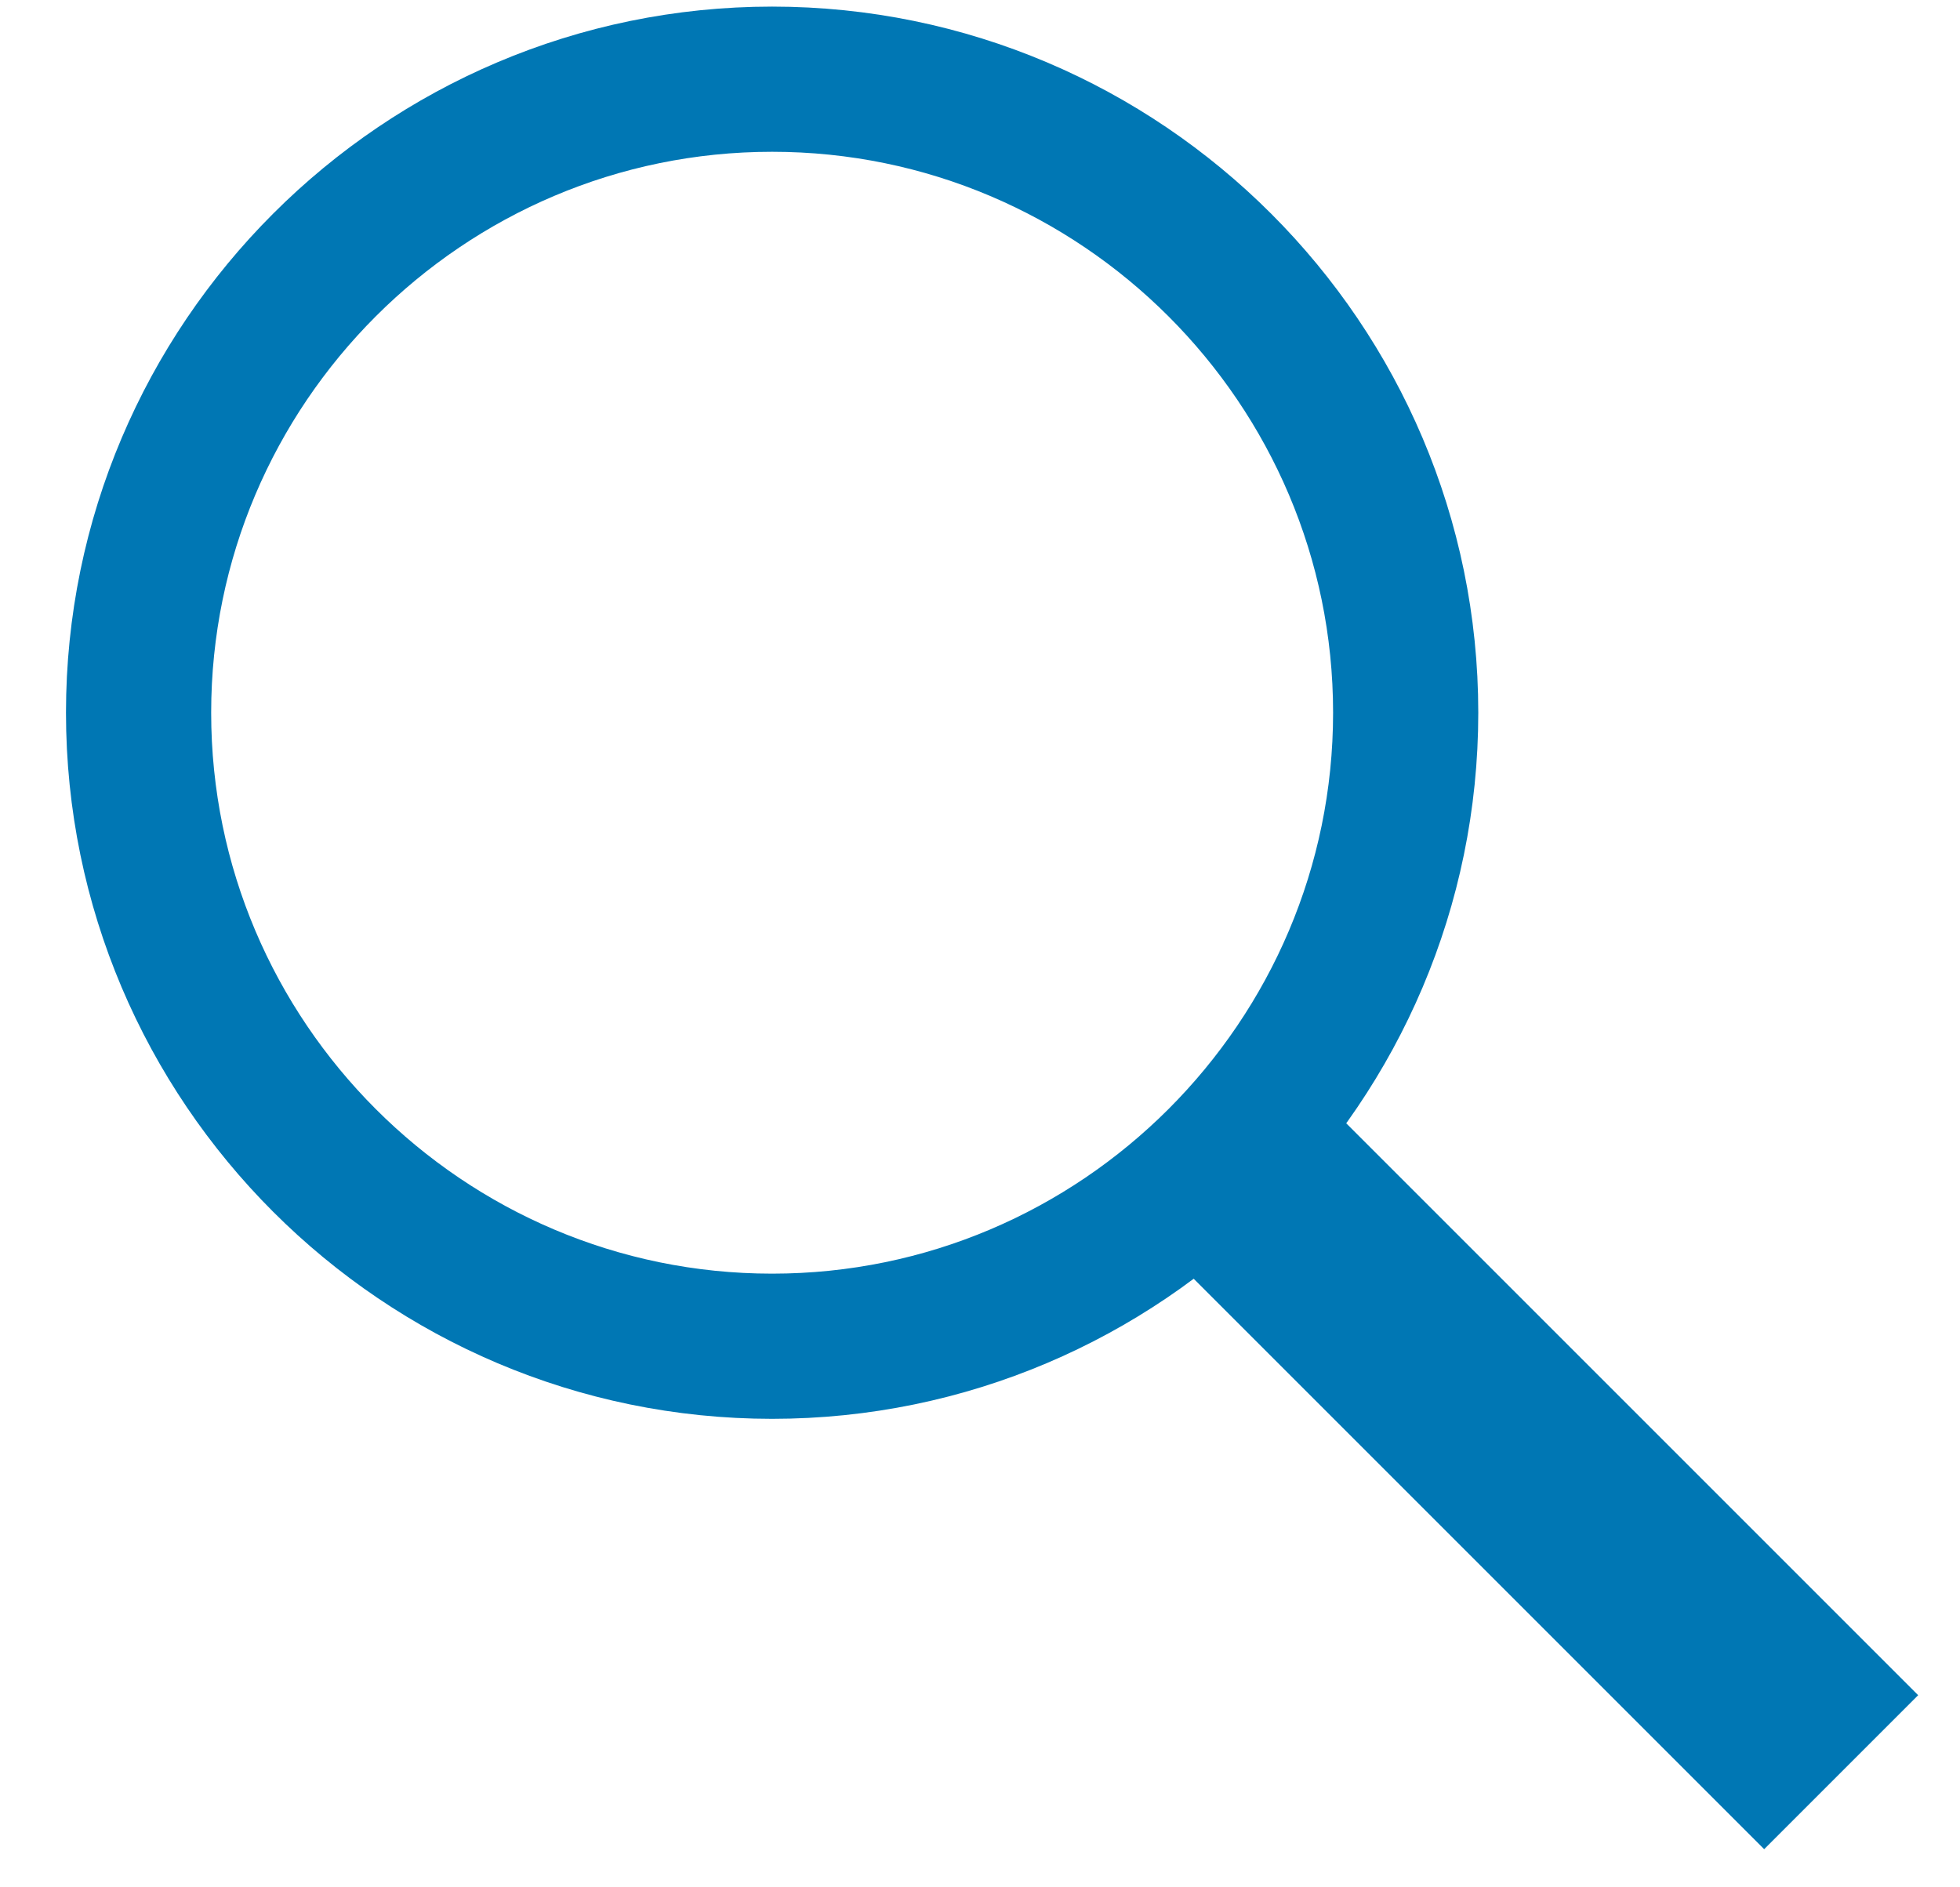
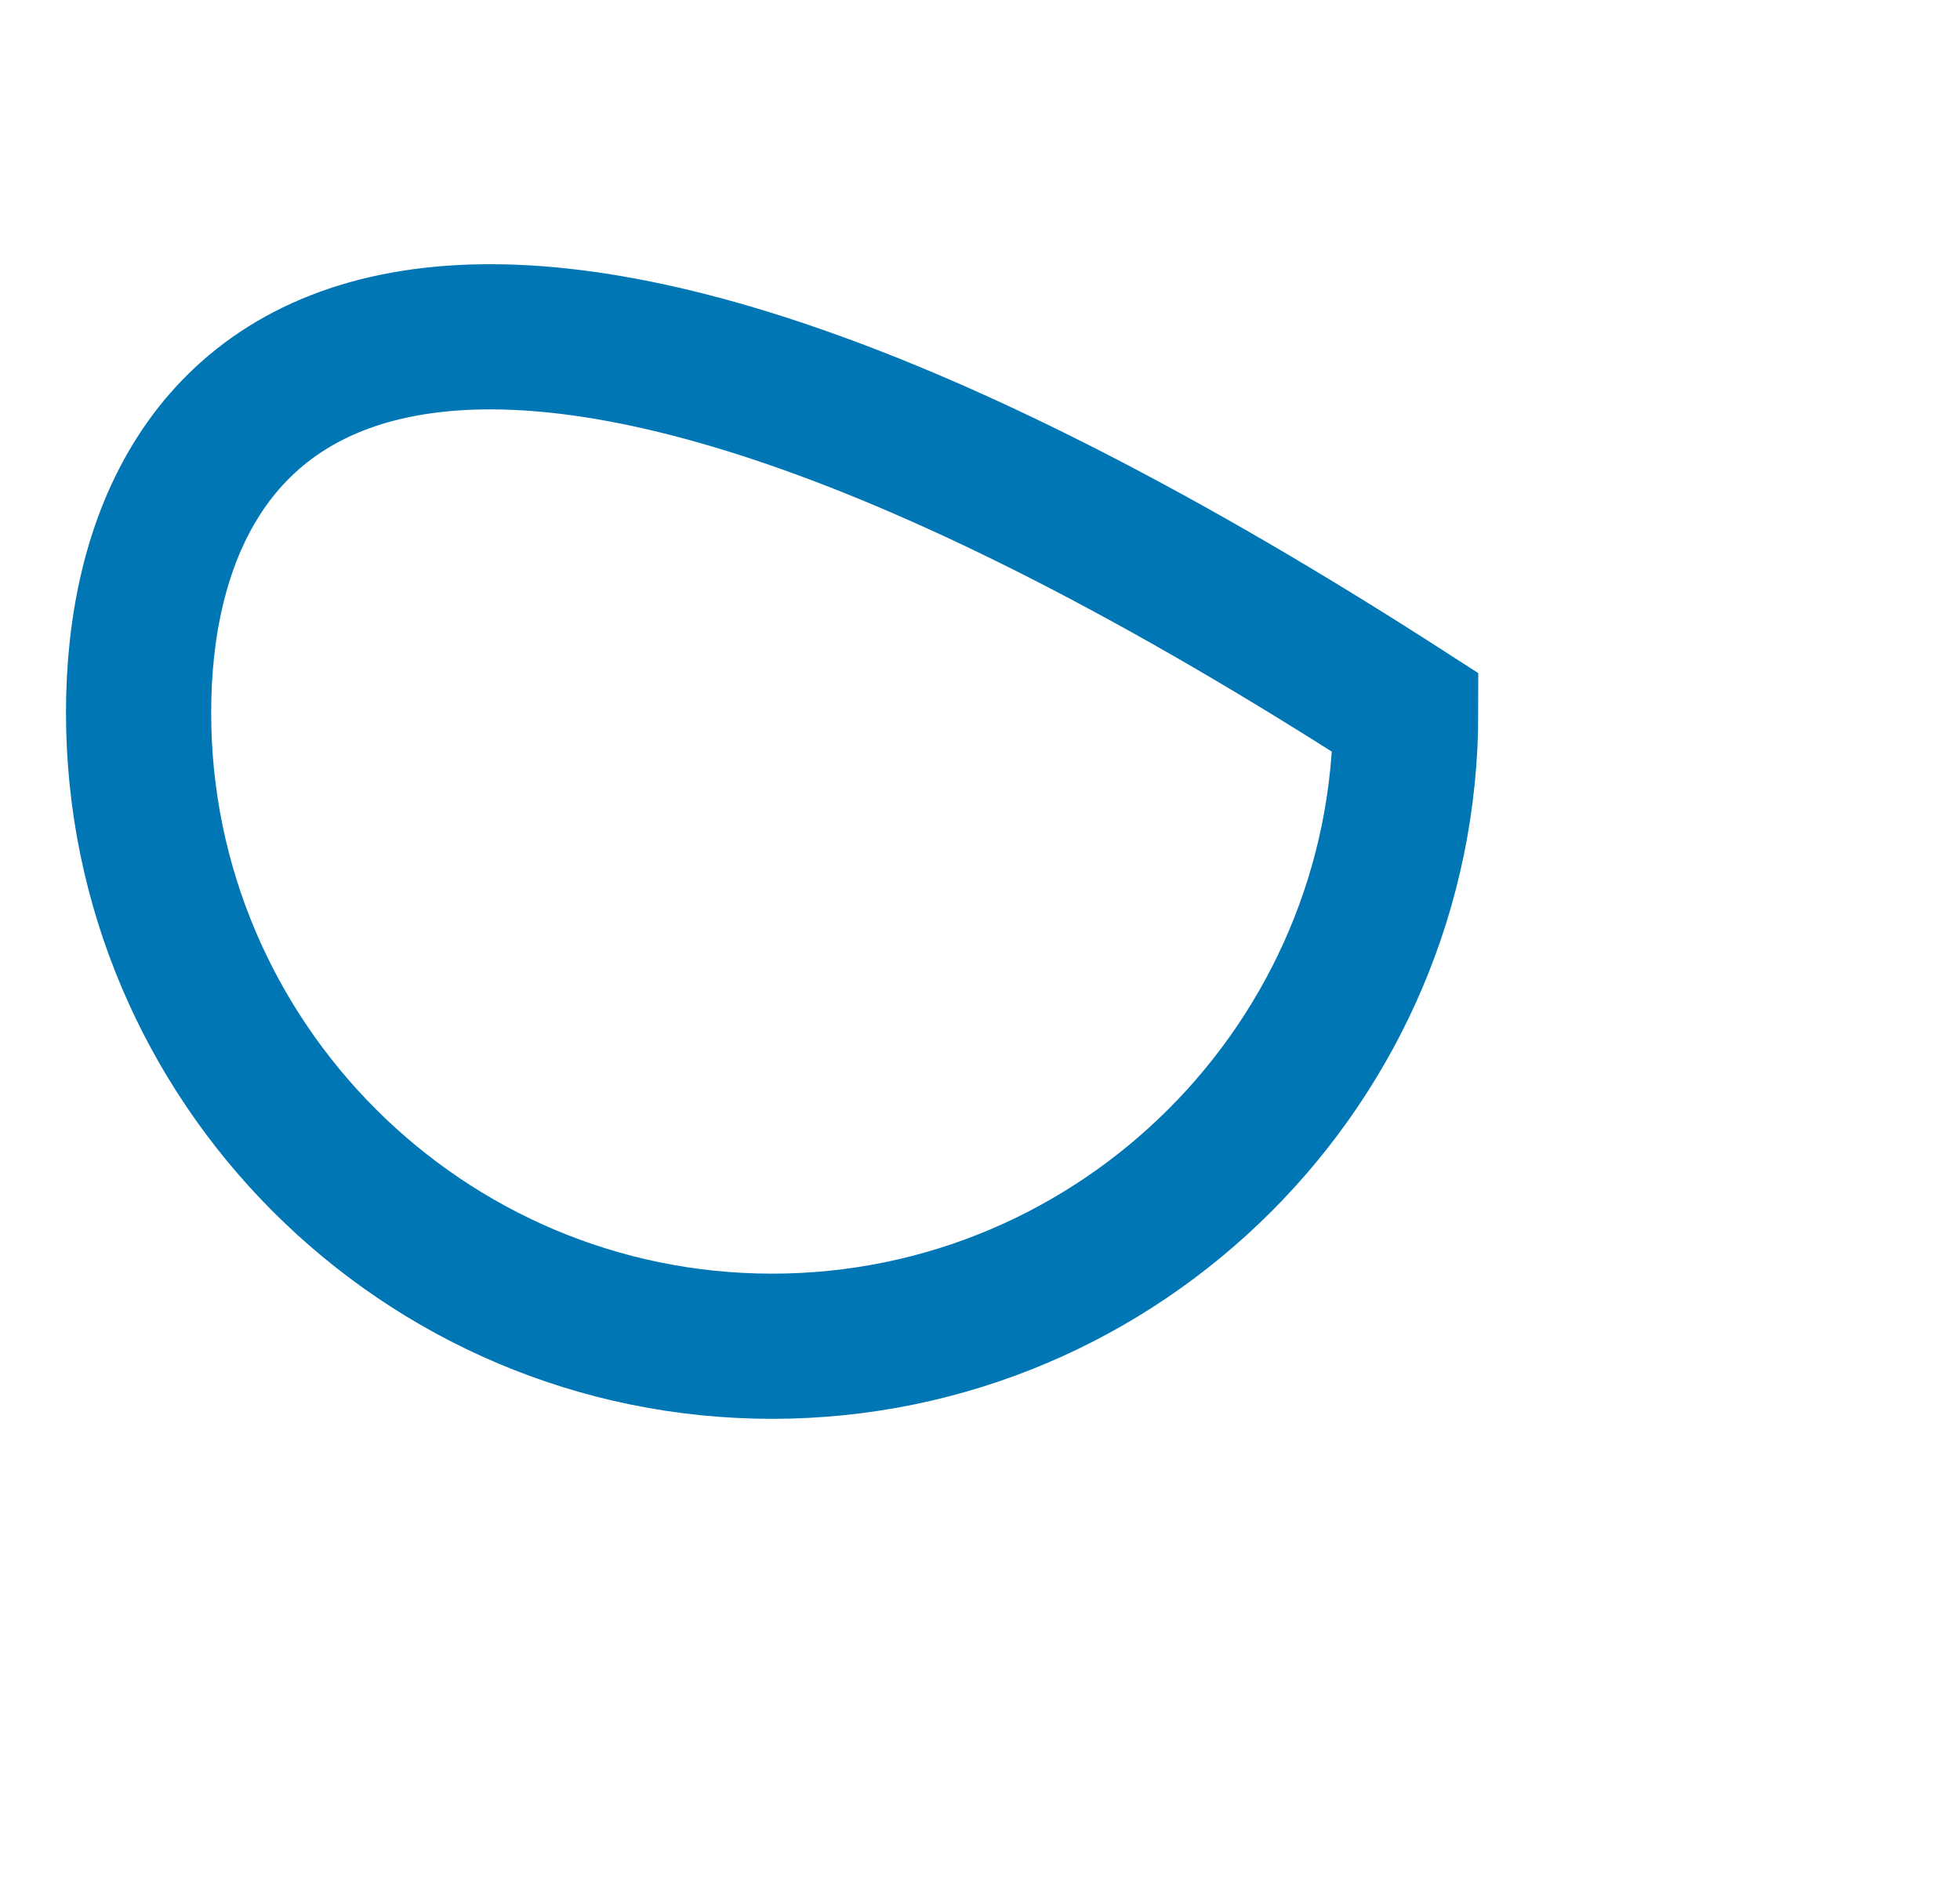
<svg xmlns="http://www.w3.org/2000/svg" width="27" height="26" viewBox="0 0 27 26" fill="none">
-   <path vector-effect="non-scaling-stroke" d="M17.181 16.232L25.363 24.414" stroke="#0077B4" stroke-width="3" />
-   <path vector-effect="non-scaling-stroke" d="M1.909 9.818C1.909 14.628 5.827 18.546 10.636 18.546C15.446 18.546 19.364 14.628 19.364 9.818C19.364 5.009 15.446 1.091 10.636 1.091C5.827 1.091 1.909 5.009 1.909 9.818Z" stroke="#0077B4" stroke-width="2" />
+   <path vector-effect="non-scaling-stroke" d="M1.909 9.818C1.909 14.628 5.827 18.546 10.636 18.546C15.446 18.546 19.364 14.628 19.364 9.818C5.827 1.091 1.909 5.009 1.909 9.818Z" stroke="#0077B4" stroke-width="2" />
</svg>